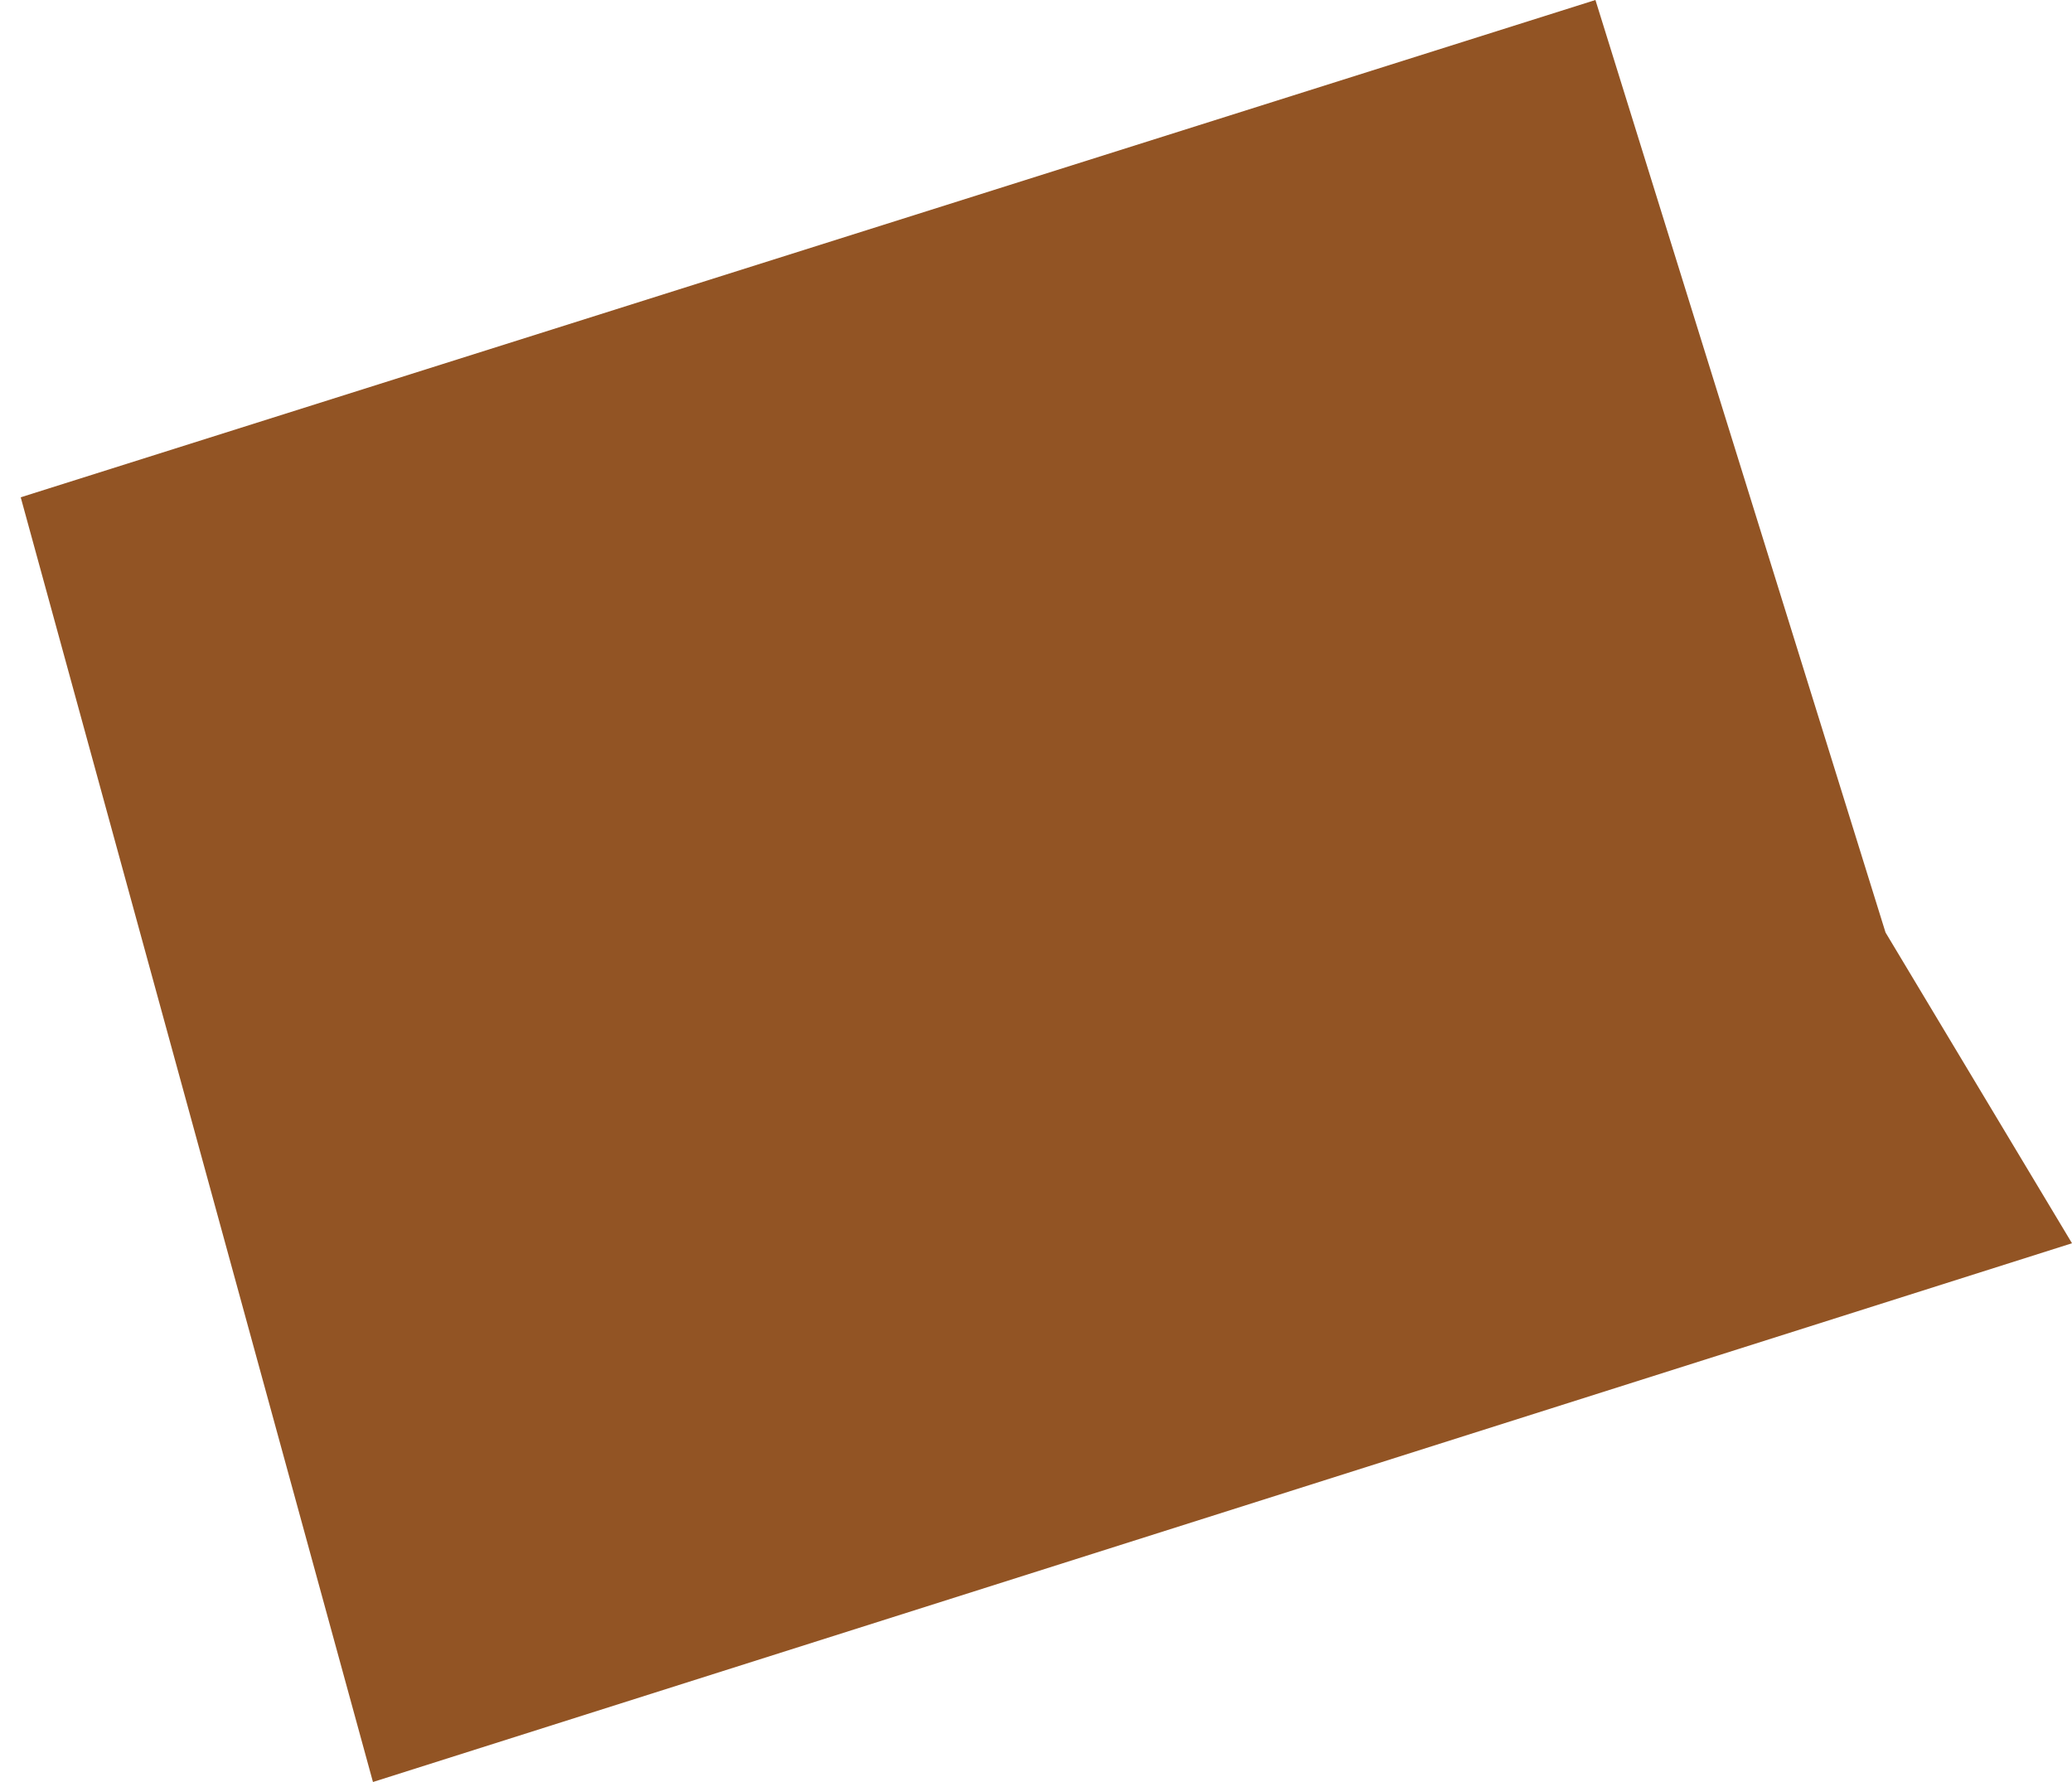
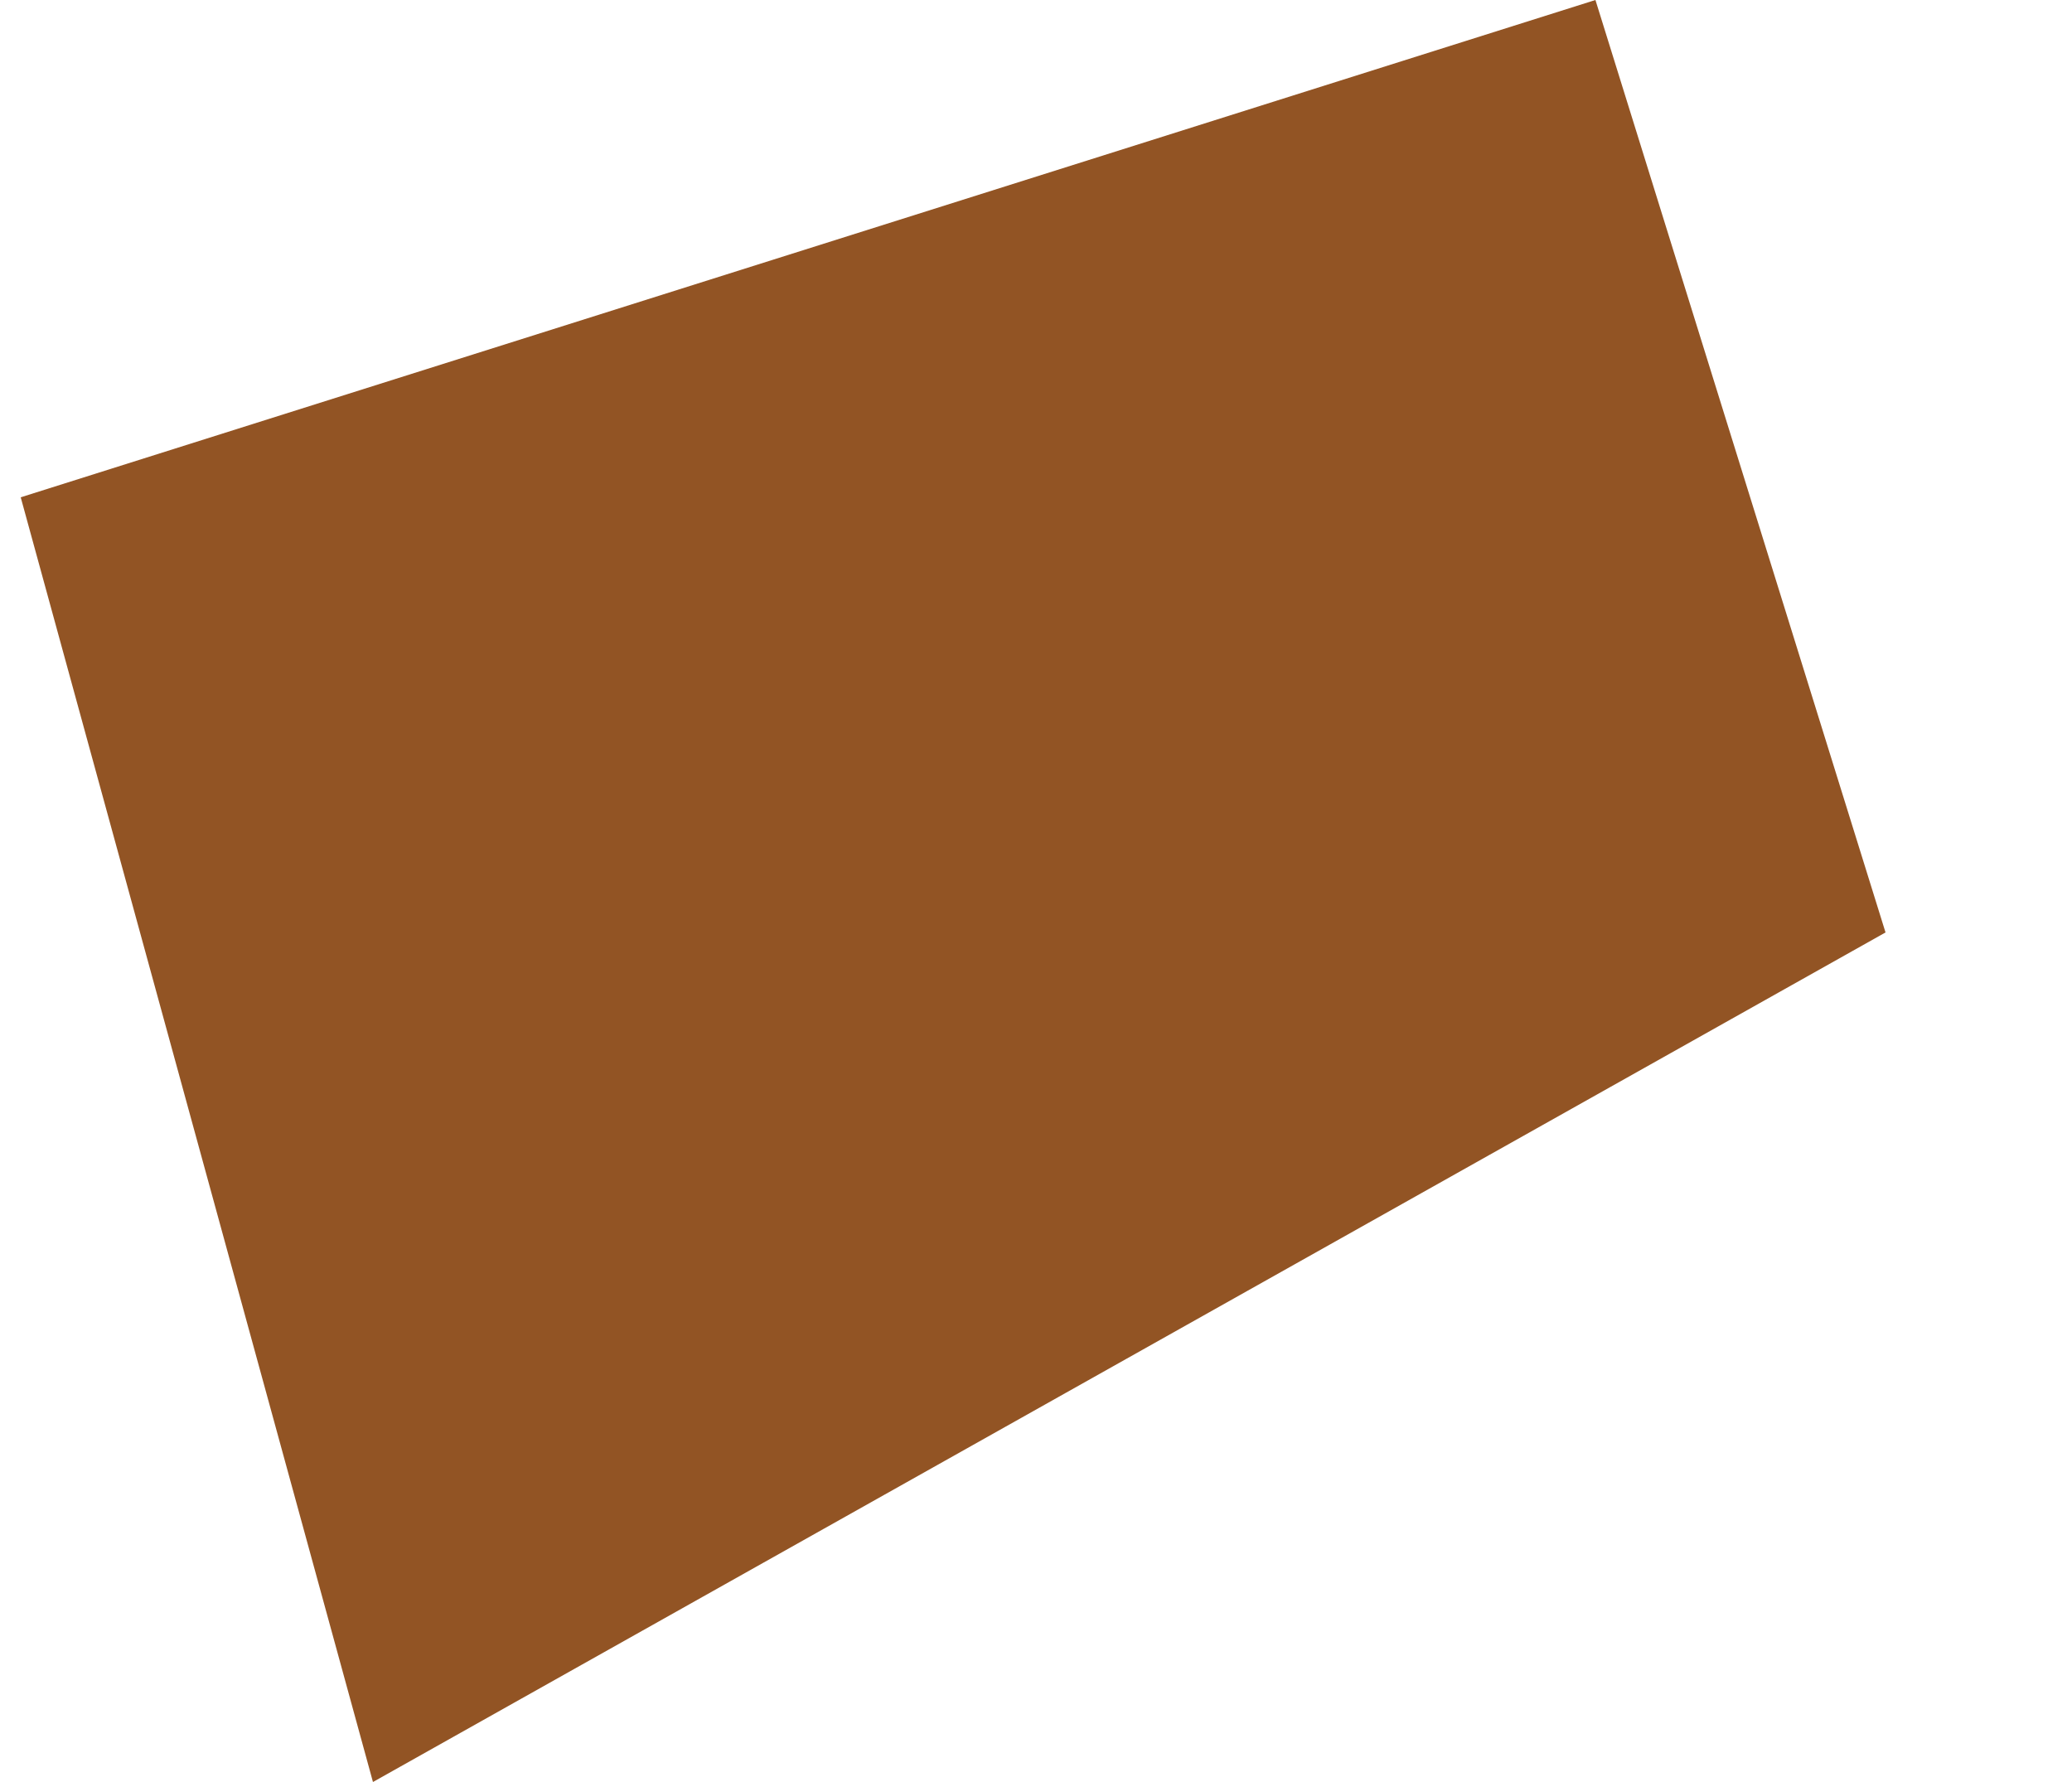
<svg xmlns="http://www.w3.org/2000/svg" width="50" height="43" viewBox="0 0 50 43" fill="none">
-   <path d="M38.5 0L0.5 12L9 43L50 30L45.5 22.5L38.5 0Z" fill="#925424" />
+   <path d="M38.5 0L0.5 12L9 43L45.5 22.5L38.5 0Z" fill="#925424" />
</svg>